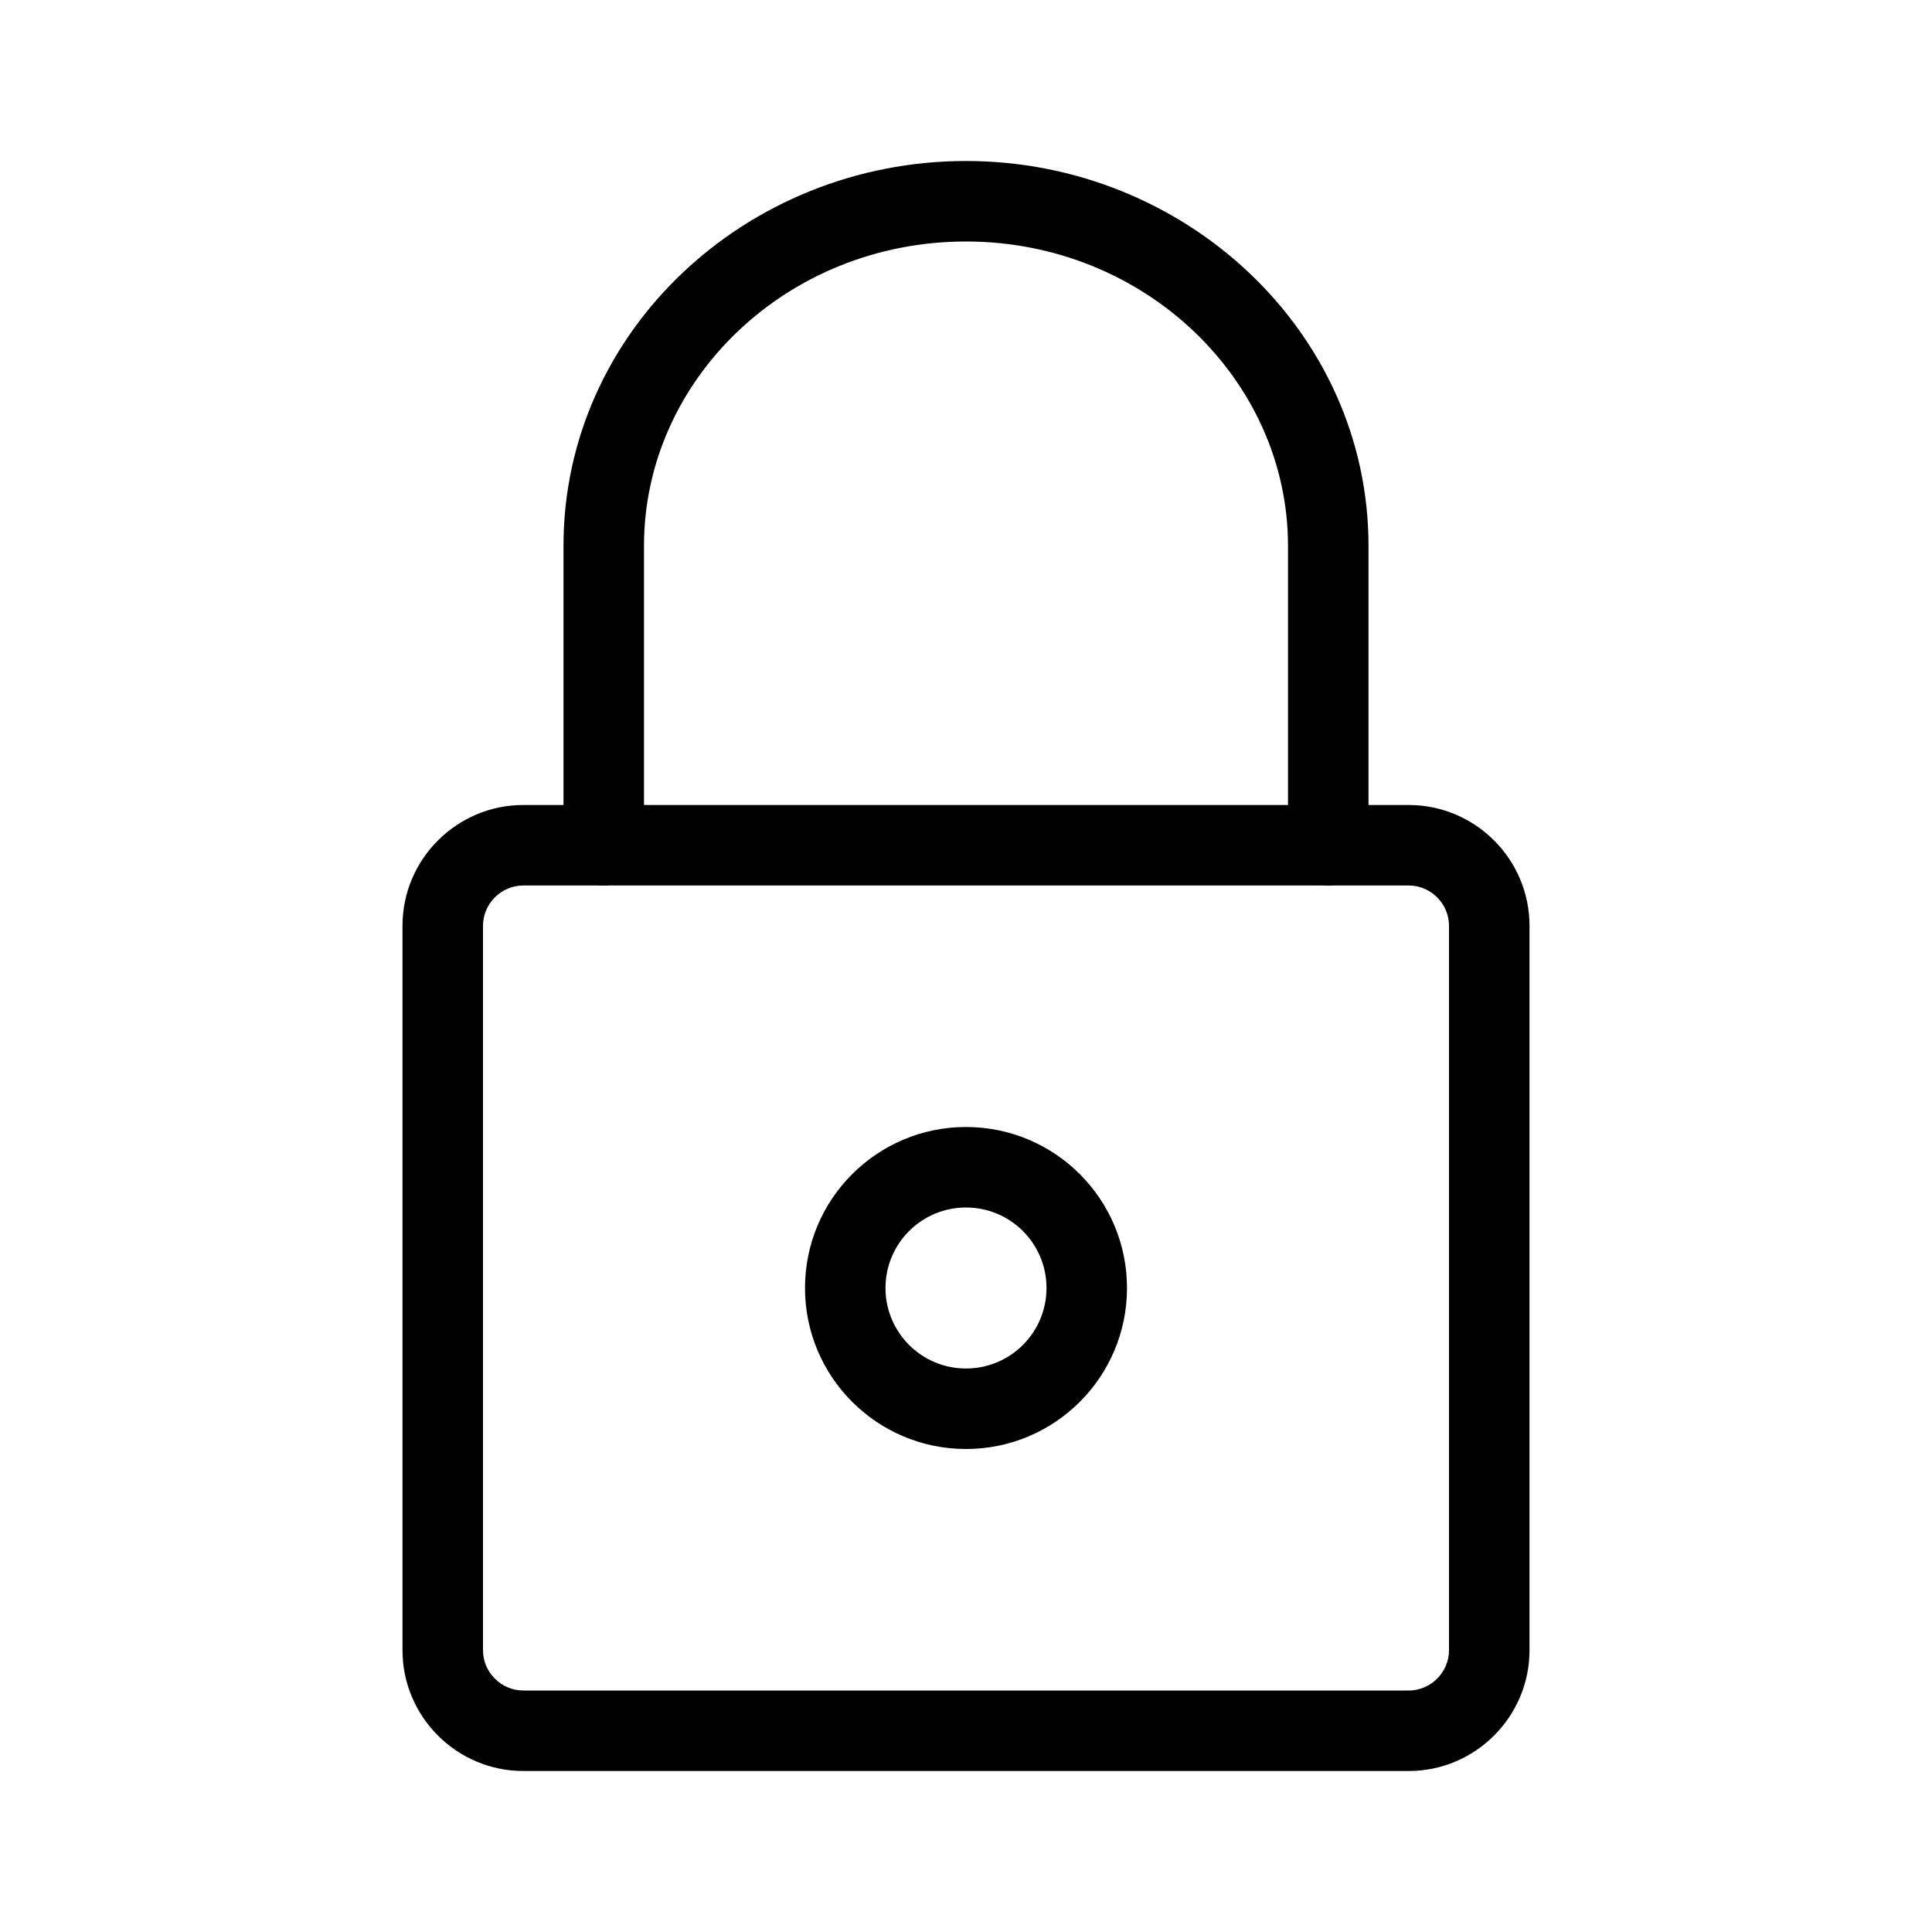
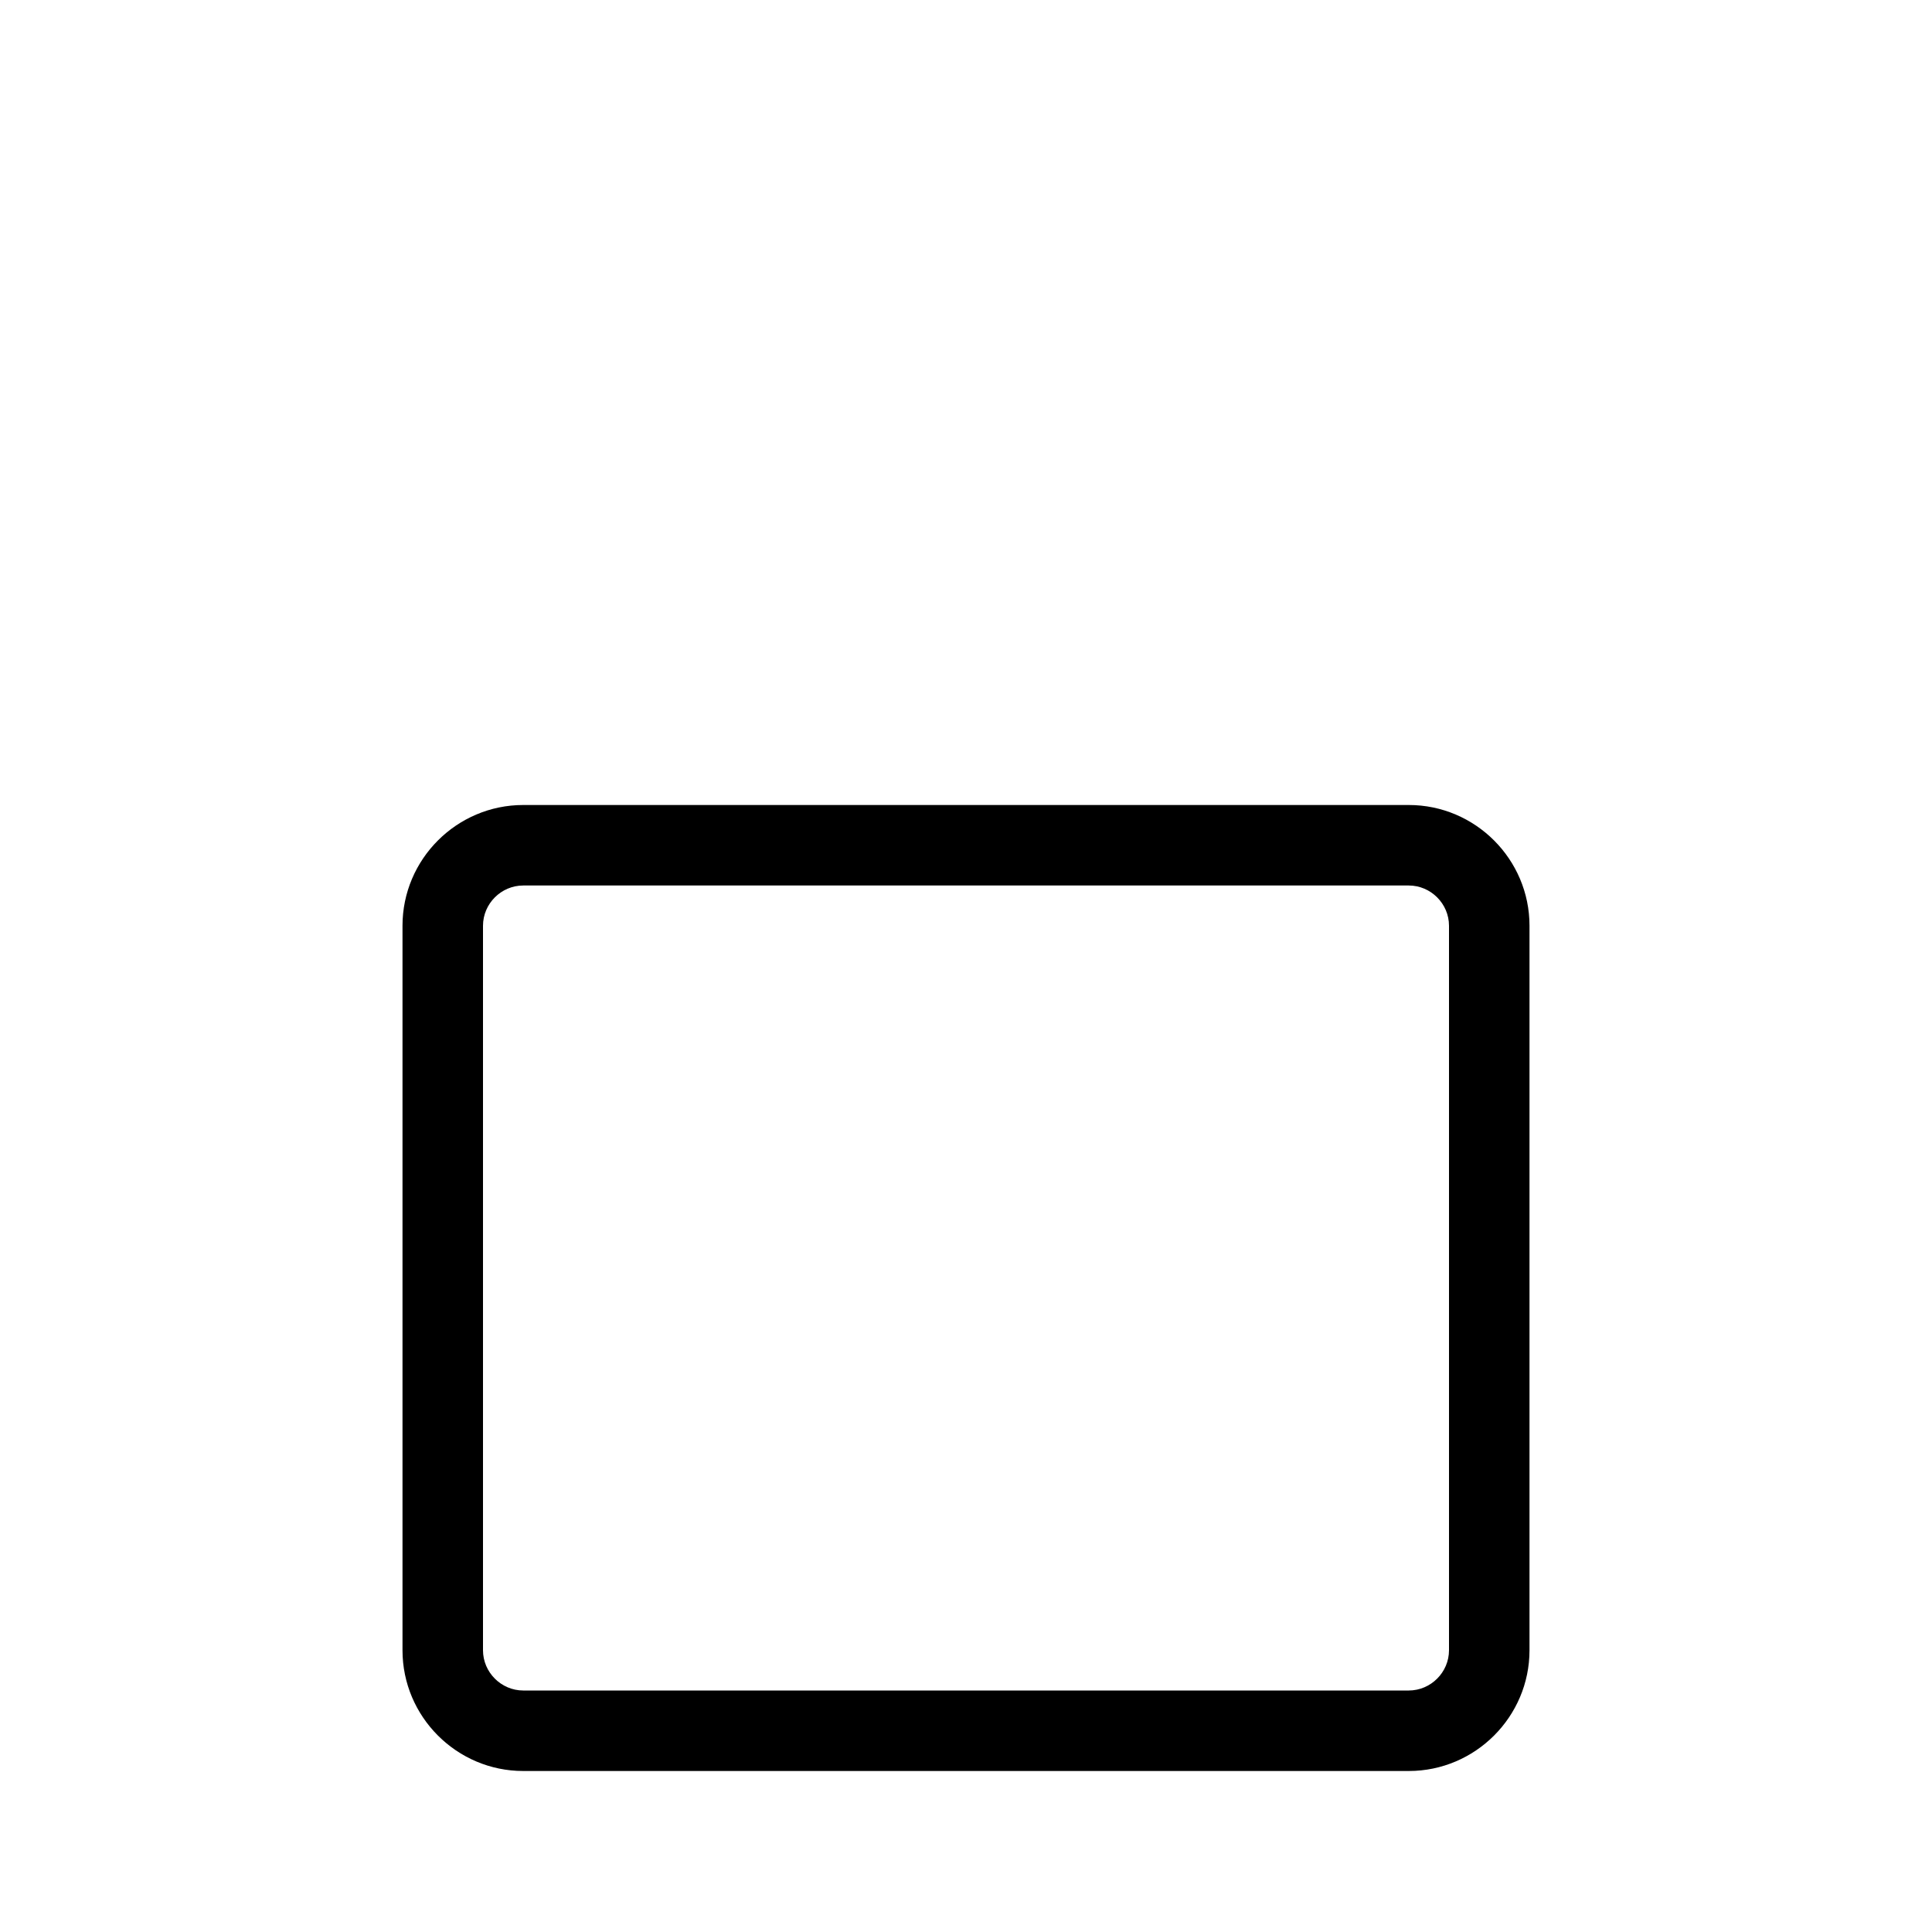
<svg xmlns="http://www.w3.org/2000/svg" width="48" height="48" viewBox="0 0 48 48" fill="none">
  <path fill-rule="evenodd" clip-rule="evenodd" d="M13 22C12.452 22 12 22.452 12 23V41C12 41.548 12.452 42 13 42H35C35.548 42 36 41.548 36 41V23C36 22.452 35.548 22 35 22H13ZM10 23C10 21.348 11.348 20 13 20H35C36.652 20 38 21.348 38 23V41C38 42.652 36.652 44 35 44H13C11.348 44 10 42.652 10 41V23Z" fill="black" />
-   <path fill-rule="evenodd" clip-rule="evenodd" d="M24 6C19.544 6 16 9.439 16 13.56V21C16 21.552 15.552 22 15 22C14.448 22 14 21.552 14 21V13.56C14 8.241 18.536 4 24 4C29.443 4 34 8.239 34 13.56V21C34 21.552 33.552 22 33 22C32.448 22 32 21.552 32 21V13.56C32 9.441 28.437 6 24 6Z" fill="black" />
-   <path fill-rule="evenodd" clip-rule="evenodd" d="M24 30C22.895 30 22 30.895 22 32C22 33.105 22.895 34 24 34C25.105 34 26 33.105 26 32C26 30.895 25.105 30 24 30ZM20 32C20 29.791 21.791 28 24 28C26.209 28 28 29.791 28 32C28 34.209 26.209 36 24 36C21.791 36 20 34.209 20 32Z" fill="black" />
</svg>